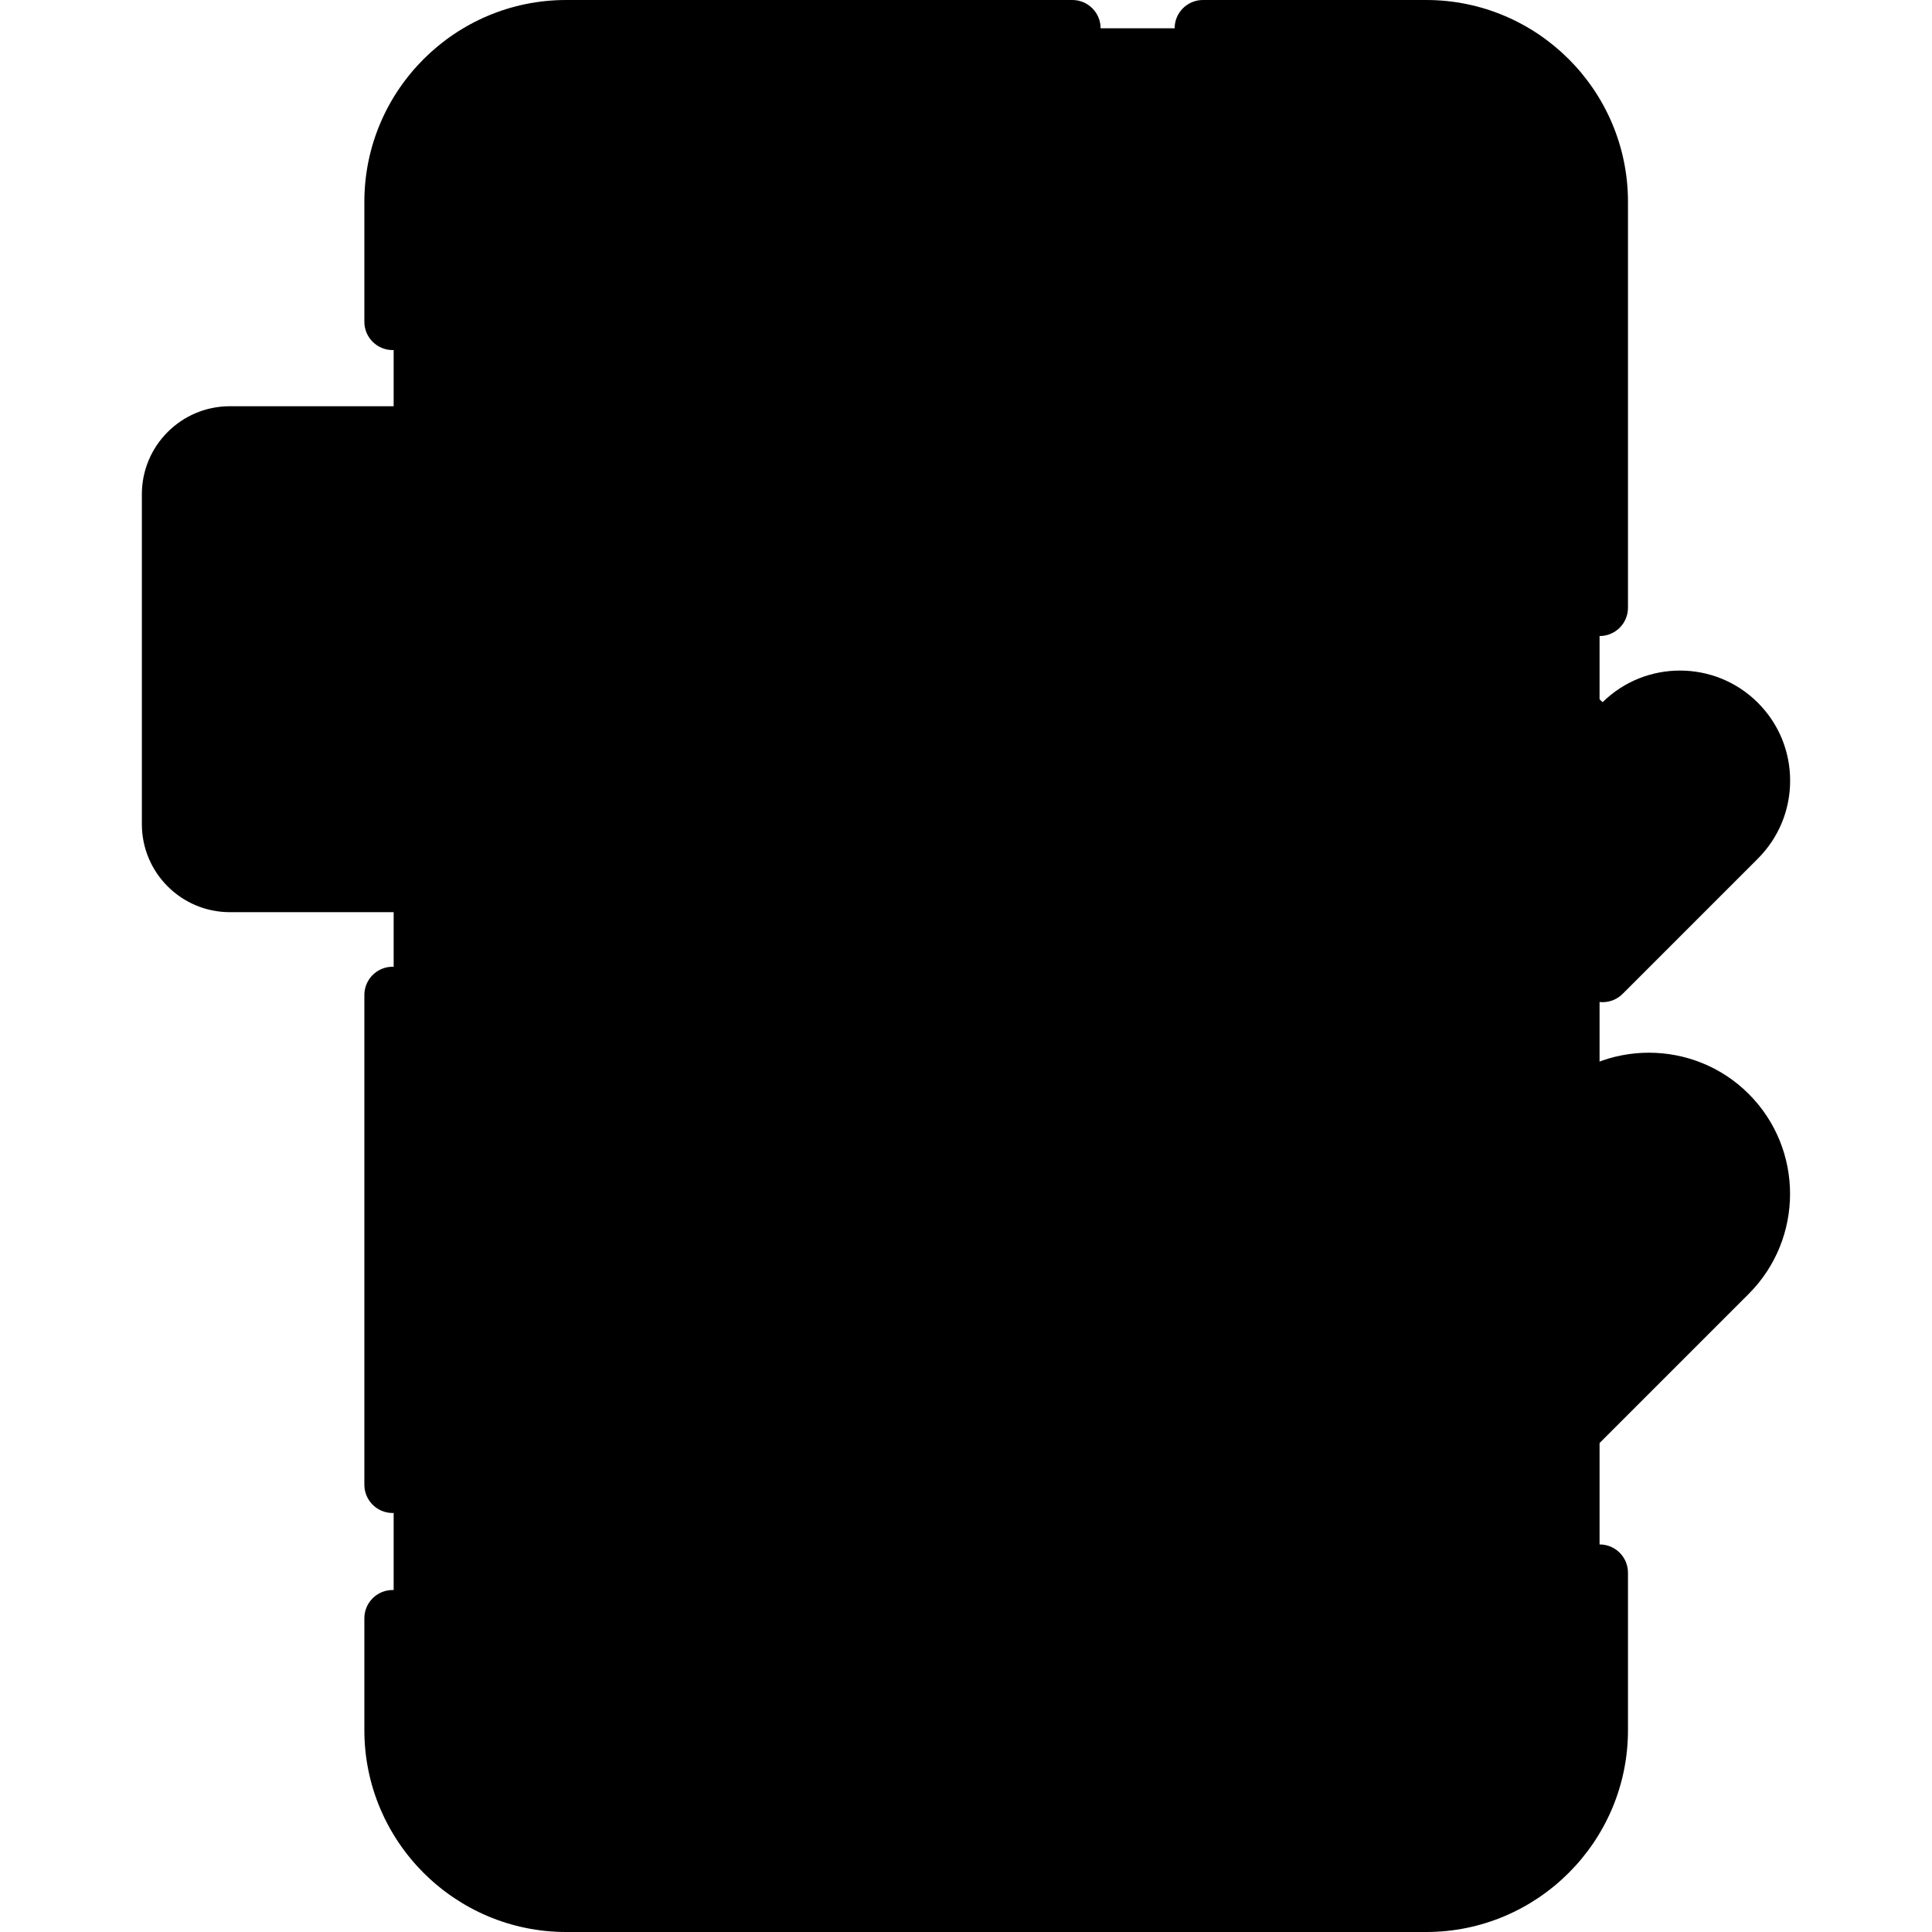
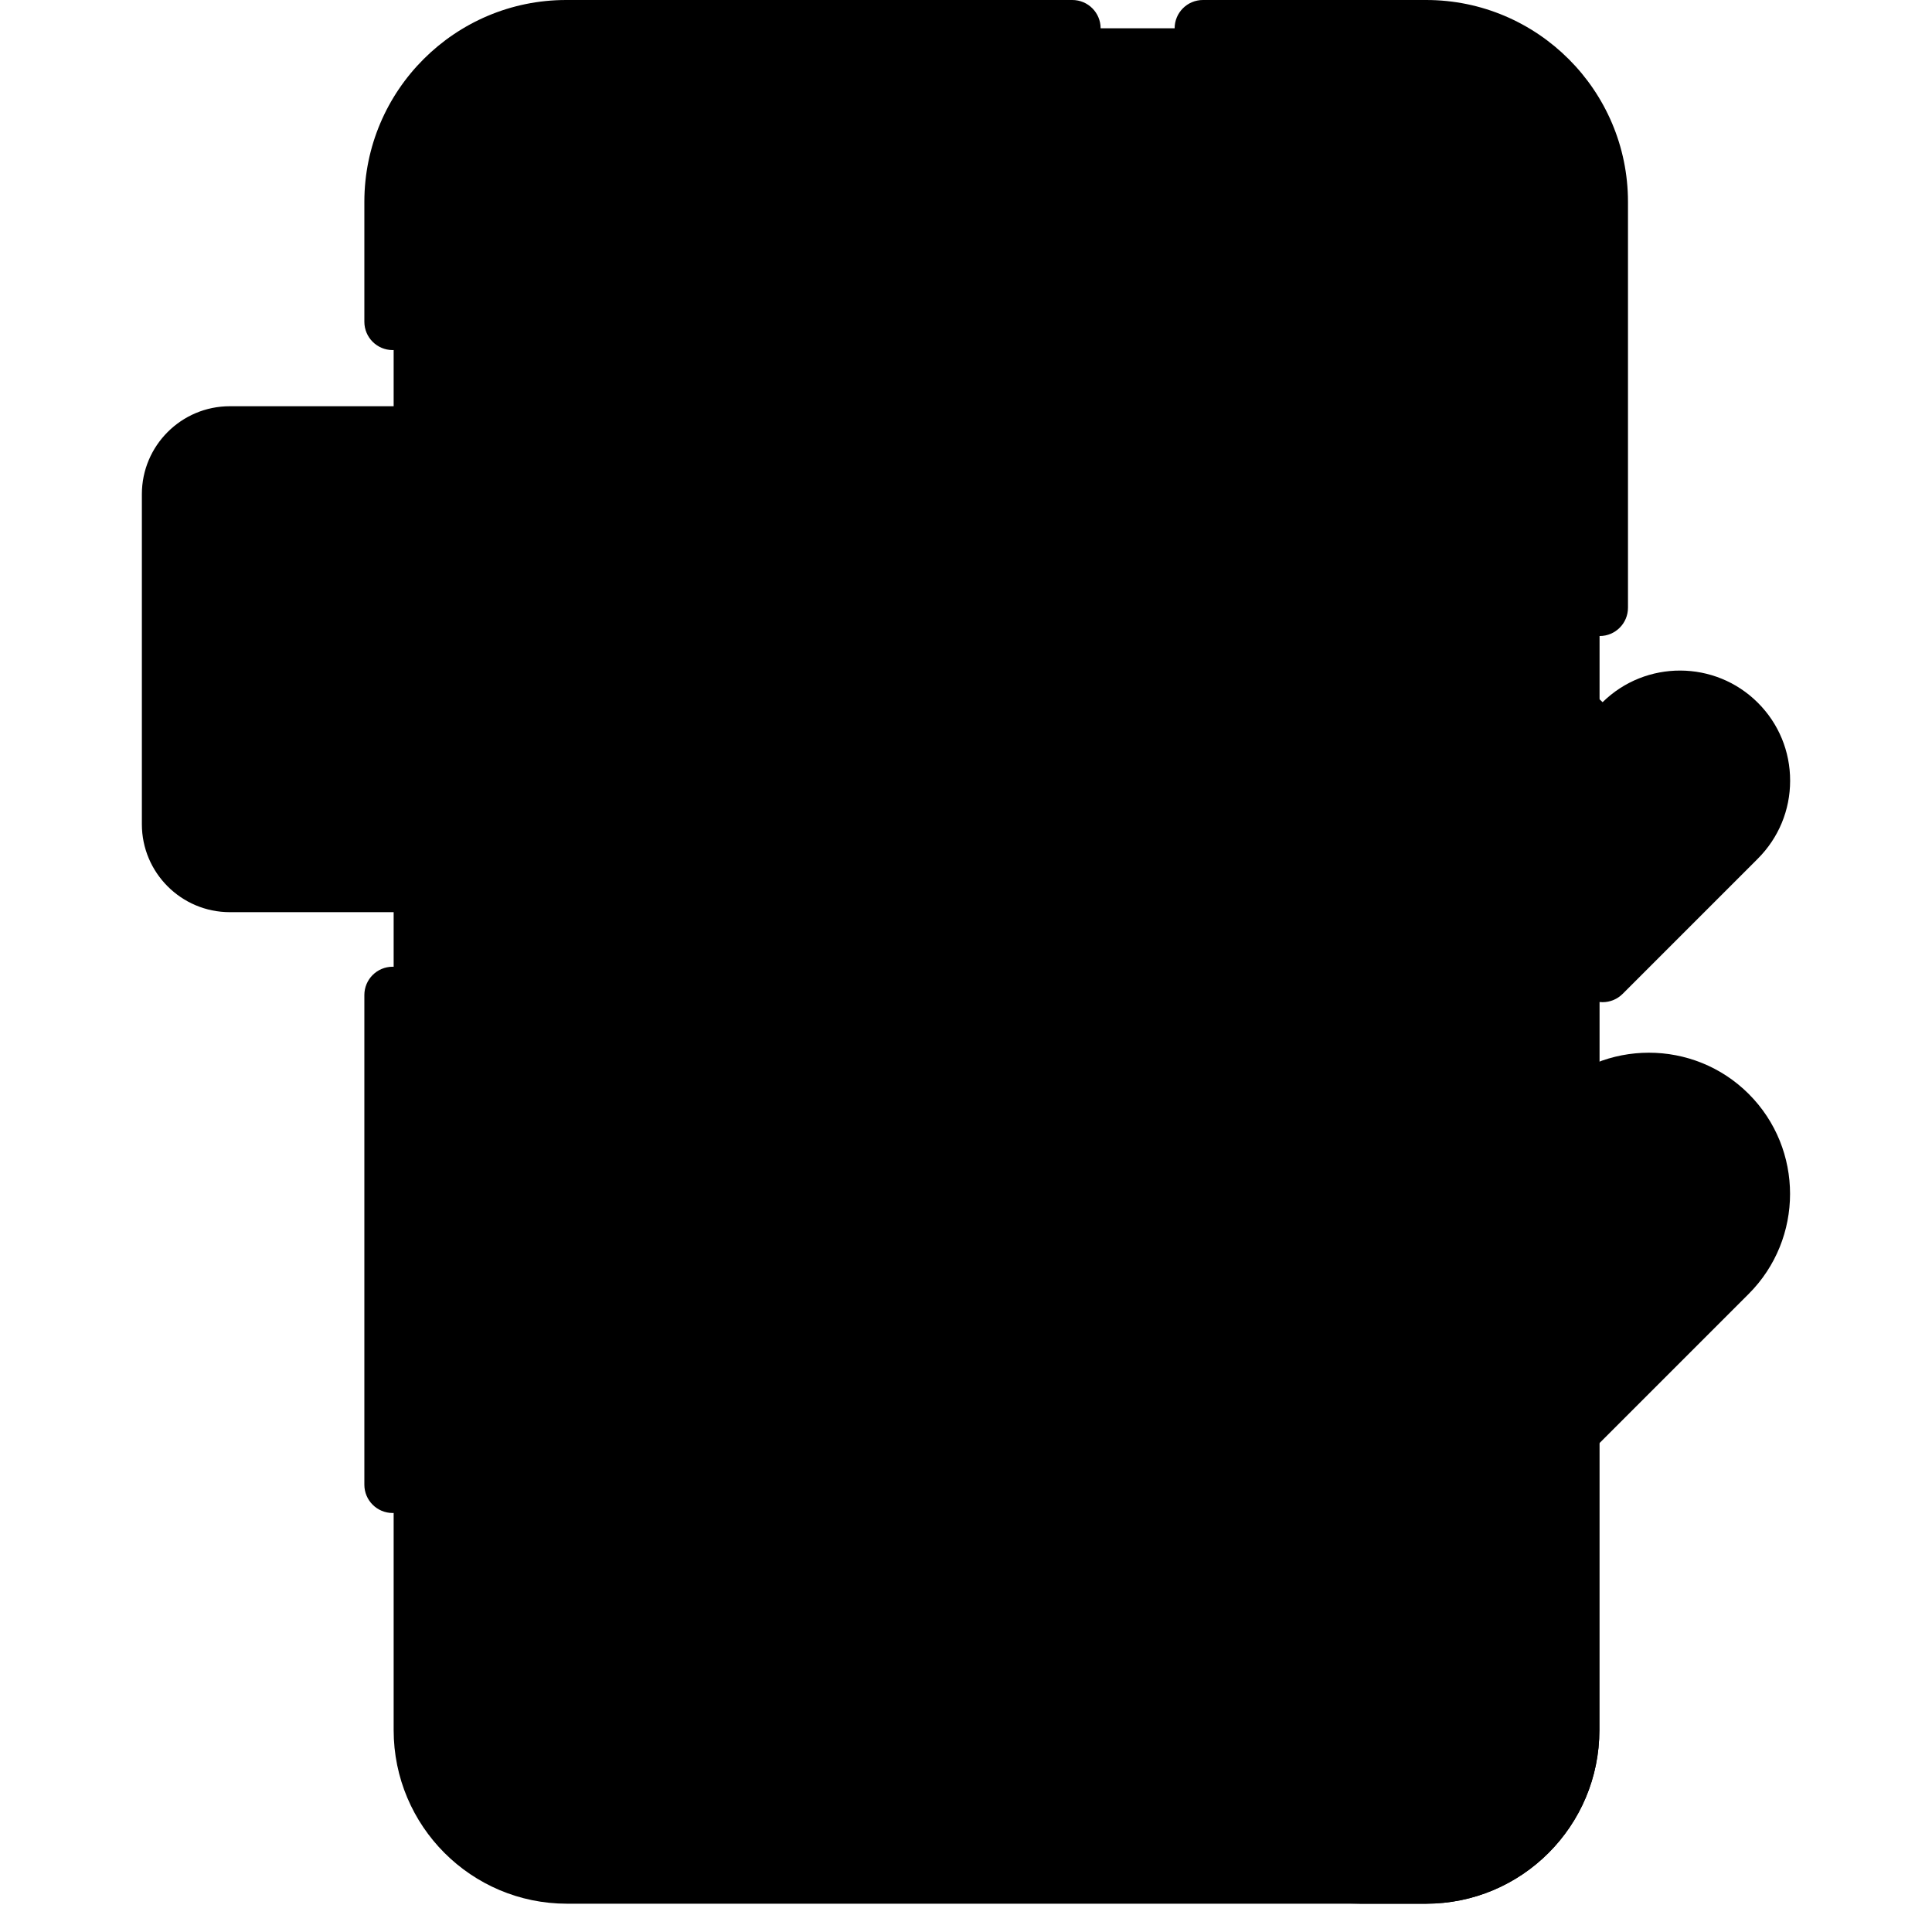
<svg xmlns="http://www.w3.org/2000/svg" id="Layer_1" enable-background="new 0 0 512 512" height="512" viewBox="0 0 512 512" width="512">
  <g>
    <g>
      <g>
        <path d="m423.851 53.501v405c0 25.41-20.57 46-45.94 46h-227.66c-25.36 0-45.93-20.59-45.93-46v-405c0-25.41 20.57-46 45.93-46h227.66c25.37 0 45.94 20.59 45.94 46z" fill="hsl(230, 24.5%, 49.4%)" />
        <path d="m423.851 53.501v405c0 25.41-20.57 46-45.94 46h-20c25.37 0 45.94-20.59 45.94-46v-405c0-25.41-20.57-46-45.94-46h20c25.37 0 45.94 20.59 45.94 46z" fill="hsl(230, 27.2%, 38.7%)" />
        <path d="m393.891 52.261v407.48c0 8.98-7.27 16.26-16.23 16.26h-227.151c-8.97 0-16.23-7.28-16.23-16.26v-407.48c0-8.98 7.26-16.26 16.23-16.26h23.71l5.87 18.23c2.45 7.61 9.52 12.77 17.51 12.77h132.97c7.98 0 15.06-5.16 17.51-12.77l5.87-18.23h23.71c8.96 0 16.231 7.28 16.231 16.26z" fill="hsl(220, 95.1%, 71.2%)" />
        <path d="m393.891 52.261v407.48c0 8.98-7.27 16.26-16.23 16.26h-20c8.96 0 16.23-7.28 16.23-16.26v-407.48c0-8.98-7.27-16.26-16.23-16.26h20c8.959 0 16.23 7.28 16.23 16.26z" fill="hsl(220, 100.0%, 53.4%)" />
      </g>
    </g>
    <g>
      <path d="m284.18 130.961v87.46c0 8.74-7.08 15.81-15.81 15.81h-207.46c-8.73 0-15.81-7.07-15.81-15.81v-87.46c0-8.73 7.08-15.8 15.81-15.8h207.46c8.73 0 15.81 7.07 15.81 15.8z" fill="hsl(19, 100.0%, 79.5%)" />
      <path d="m284.18 130.961v87.46c0 8.74-7.08 15.81-15.81 15.81h-20c8.73 0 15.81-7.07 15.81-15.81v-87.46c0-8.73-7.08-15.8-15.81-15.8h20c8.73 0 15.81 7.07 15.81 15.8z" fill="hsl(9, 88.5%, 59.1%)" />
    </g>
    <g>
      <path d="m460.53 222.261-35.82 35.82-4.87-4.87-30.96-30.95c-8.48-8.49-8.5-22.24-.02-30.72s22.23-8.47 30.72.02l5.13 5.13 5.12-5.13c3.51-3.51 7.91-5.56 12.47-6.17 6.48-.88 13.27 1.17 18.25 6.15 8.48 8.48 8.47 22.23-.02 30.72z" fill="hsl(77, 98.8%, 76.9%)" />
-       <path d="m460.55 191.541c8.48 8.48 8.47 22.23-.02 30.72l-35.82 35.82-4.87-4.87c37.26-43.09 29.94-59.46 22.46-67.82 6.48-.88 13.27 1.17 18.25 6.15z" fill="hsl(66, 100.0%, 56.4%)" />
    </g>
    <path d="m458.11 337.601-49.42 49.43-5.25-5.25-44.18-44.17c-11.71-11.72-11.72-30.69-.03-42.39 11.7-11.69 30.67-11.68 42.39.03l7.07 7.07 7.07-7.07c4.76-4.76 10.72-7.59 16.9-8.48 9.03-1.31 18.53 1.51 25.48 8.45 11.7 11.7 11.68 30.67-.03 42.38z" fill="hsl(19, 100.0%, 79.5%)" />
    <path d="m458.14 295.221c11.7 11.7 11.68 30.67-.03 42.38l-49.42 49.43-5.25-5.25c52.68-63.05 39.66-84.08 29.22-95.01 9.03-1.31 18.53 1.51 25.48 8.45z" fill="hsl(9, 88.5%, 59.1%)" />
  </g>
  <g>
    <path d="m96.558 263.694v129.766c0 4.142 3.358 7.5 7.5 7.5s7.5-3.358 7.5-7.5v-129.766c0-4.142-3.358-7.5-7.5-7.5s-7.5 3.358-7.5 7.5z" />
-     <path d="m423.932 409.294c-4.143 0-7.5 3.358-7.5 7.5v41.706c0 21.229-17.263 38.5-38.481 38.5h-227.911c-21.219 0-38.482-17.271-38.482-38.5v-29.632c0-4.142-3.358-7.5-7.5-7.5s-7.5 3.358-7.5 7.5v29.632c0 29.5 23.992 53.5 53.482 53.5h227.91c29.489 0 53.481-24 53.481-53.5v-41.706c.001-4.142-3.357-7.5-7.499-7.5z" />
    <path d="m318.79 15h59.16c21.219 0 38.481 17.271 38.481 38.5v107.554c0 4.142 3.357 7.5 7.5 7.5s7.5-3.358 7.5-7.5v-107.554c.001-29.5-23.99-53.5-53.481-53.5h-59.16c-4.143 0-7.5 3.358-7.5 7.5s3.358 7.5 7.5 7.5z" />
    <path d="m104.058 92.773c4.142 0 7.5-3.358 7.5-7.5v-31.773c0-21.229 17.263-38.5 38.482-38.5h134.136c4.143 0 7.5-3.358 7.5-7.5s-3.357-7.5-7.5-7.5h-134.136c-29.49 0-53.482 24-53.482 53.5v31.773c0 4.142 3.358 7.5 7.5 7.5z" />
-     <path d="m377.695 43.5c4.824 0 8.749 3.928 8.749 8.755v104.798c0 4.142 3.357 7.5 7.5 7.5s7.5-3.358 7.5-7.5v-104.798c0-13.099-10.653-23.755-23.749-23.755h-23.735c-3.255 0-6.139 2.1-7.138 5.198l-5.879 18.231c-1.461 4.528-5.636 7.571-10.391 7.571h-133.114c-4.755 0-8.931-3.042-10.391-7.571l-5.878-18.231c-.999-3.098-3.883-5.198-7.138-5.198h-23.735c-13.095 0-23.749 10.657-23.749 23.755v33.018c0 4.142 3.358 7.5 7.5 7.5s7.5-3.358 7.5-7.5v-33.018c0-4.828 3.925-8.755 8.749-8.755h18.273l4.202 13.033c3.465 10.747 13.378 17.967 24.667 17.967h133.114c11.288 0 21.201-7.221 24.666-17.967l4.203-13.033z" />
    <path d="m134.046 256.301c-4.142 0-7.5 3.358-7.5 7.5v195.944c0 13.099 10.654 23.755 23.749 23.755h227.399c13.096 0 23.749-10.657 23.749-23.755v-42.905c0-4.142-3.357-7.5-7.5-7.5s-7.5 3.358-7.5 7.5v42.905c0 4.828-3.925 8.755-8.749 8.755h-227.399c-4.824 0-8.749-3.928-8.749-8.755v-195.944c0-4.142-3.358-7.5-7.5-7.5z" />
    <path d="m215.835 37.485c0 4.142 3.358 7.5 7.5 7.5h81.32c4.143 0 7.5-3.358 7.5-7.5s-3.357-7.5-7.5-7.5h-81.32c-4.142 0-7.5 3.358-7.5 7.5z" />
    <path d="m223.335 448.722h81.32c4.143 0 7.5-3.358 7.5-7.5s-3.357-7.5-7.5-7.5h-81.32c-4.142 0-7.5 3.358-7.5 7.5s3.358 7.5 7.5 7.5z" />
    <path d="m75.117 137.354c-4.142 0-7.5 3.358-7.5 7.5v60c0 4.142 3.358 7.5 7.5 7.5h30c4.142 0 7.5-3.358 7.5-7.5s-3.358-7.5-7.5-7.5h-22.5v-52.5c0-4.142-3.357-7.5-7.5-7.5z" />
    <path d="m126.617 144.854v60c0 4.142 3.358 7.5 7.5 7.5s7.5-3.358 7.5-7.5v-60c0-4.142-3.358-7.5-7.5-7.5s-7.5 3.358-7.5 7.5z" />
    <path d="m171.393 143.035c-1.005-4.019-5.078-6.465-9.095-5.457-4.019 1.004-6.462 5.077-5.457 9.095l15 60c.834 3.339 3.834 5.681 7.276 5.681s6.441-2.342 7.276-5.681l15-60c1.005-4.018-1.438-8.09-5.457-9.095-4.014-1.003-8.09 1.438-9.095 5.457l-7.724 30.896z" />
    <path d="m254.117 152.354c4.142 0 7.5-3.358 7.5-7.5s-3.358-7.5-7.5-7.5h-30c-4.142 0-7.5 3.358-7.5 7.5v60c0 4.142 3.358 7.5 7.5 7.5h30c4.142 0 7.5-3.358 7.5-7.5s-3.358-7.5-7.5-7.5h-22.5v-15h22.5c4.142 0 7.5-3.358 7.5-7.5s-3.358-7.5-7.5-7.5h-22.5v-15z" />
    <path d="m291.676 218.426v-87.459c0-12.853-10.457-23.31-23.31-23.31h-68.8c-4.142 0-7.5 3.358-7.5 7.5s3.358 7.5 7.5 7.5h68.8c4.582 0 8.31 3.728 8.31 8.31v87.459c0 4.582-3.728 8.309-8.31 8.309h-207.459c-4.582 0-8.31-3.728-8.31-8.309v-87.459c0-4.582 3.728-8.31 8.31-8.31h103.73c4.142 0 7.5-3.358 7.5-7.5s-3.358-7.5-7.5-7.5h-103.73c-12.853 0-23.31 10.457-23.31 23.31v87.459c0 12.853 10.457 23.309 23.31 23.309h207.459c12.853 0 23.31-10.457 23.31-23.309z" />
    <path d="m463.444 289.918c-14.6-14.599-38.372-14.585-52.991.032l-1.766 1.766-1.767-1.766c-14.618-14.618-38.388-14.631-52.99-.031-14.601 14.601-14.587 38.373.031 52.991l49.422 49.422c1.465 1.464 3.385 2.197 5.304 2.197s3.839-.732 5.304-2.197l49.422-49.422c14.618-14.619 14.632-38.39.031-52.992.001.001 0 .001 0 0zm-10.639 42.385-44.118 44.119-44.118-44.119c-4.25-4.25-6.593-9.897-6.598-15.901-.004-6 2.327-11.639 6.566-15.877 4.37-4.371 10.112-6.555 15.859-6.555 5.761 0 11.527 2.196 15.917 6.586l7.069 7.069c2.93 2.929 7.678 2.929 10.607 0l7.068-7.069c8.771-8.771 23.026-8.782 31.778-.031 4.238 4.238 6.57 9.877 6.565 15.876-.001 6.005-2.345 11.652-6.595 15.902z" />
    <path d="m404.223 177.691h-.021c-7.8 0-15.13 3.036-20.642 8.548-5.519 5.518-8.555 12.856-8.549 20.665.006 7.804 3.05 15.142 8.57 20.663l35.822 35.822c1.407 1.407 3.314 2.197 5.304 2.197s3.896-.79 5.304-2.197l35.82-35.822c5.521-5.521 8.565-12.859 8.571-20.663.006-7.808-3.029-15.146-8.547-20.664h-.001c-11.328-11.329-29.735-11.377-41.147-.155-5.5-5.409-12.764-8.388-20.484-8.394zm30.912 19.178c2.69-2.691 6.266-4.174 10.066-4.177h.011c3.793 0 7.357 1.476 10.036 4.155 2.682 2.682 4.157 6.25 4.154 10.046-.003 3.801-1.486 7.376-4.178 10.067l-30.518 30.519-30.519-30.519c-2.691-2.691-4.175-6.267-4.178-10.068-.003-3.797 1.473-7.365 4.155-10.046 2.679-2.68 6.242-4.155 10.035-4.155h.011c3.801.003 7.377 1.486 10.067 4.177l5.124 5.124c2.93 2.929 7.678 2.929 10.607 0z" />
    <path d="m178.895 354.059c-4.142 0-7.5 3.358-7.5 7.5v41.222c0 4.142 3.358 7.5 7.5 7.5h31.222c4.142 0 7.5-3.358 7.5-7.5s-3.358-7.5-7.5-7.5h-23.722v-33.722c0-4.142-3.358-7.5-7.5-7.5z" />
-     <path d="m349.053 155.249c4.143 0 7.5-3.358 7.5-7.5v-41.222c0-4.142-3.357-7.5-7.5-7.5h-31.223c-4.143 0-7.5 3.358-7.5 7.5s3.357 7.5 7.5 7.5h23.723v33.722c0 4.142 3.357 7.5 7.5 7.5z" />
  </g>
</svg>